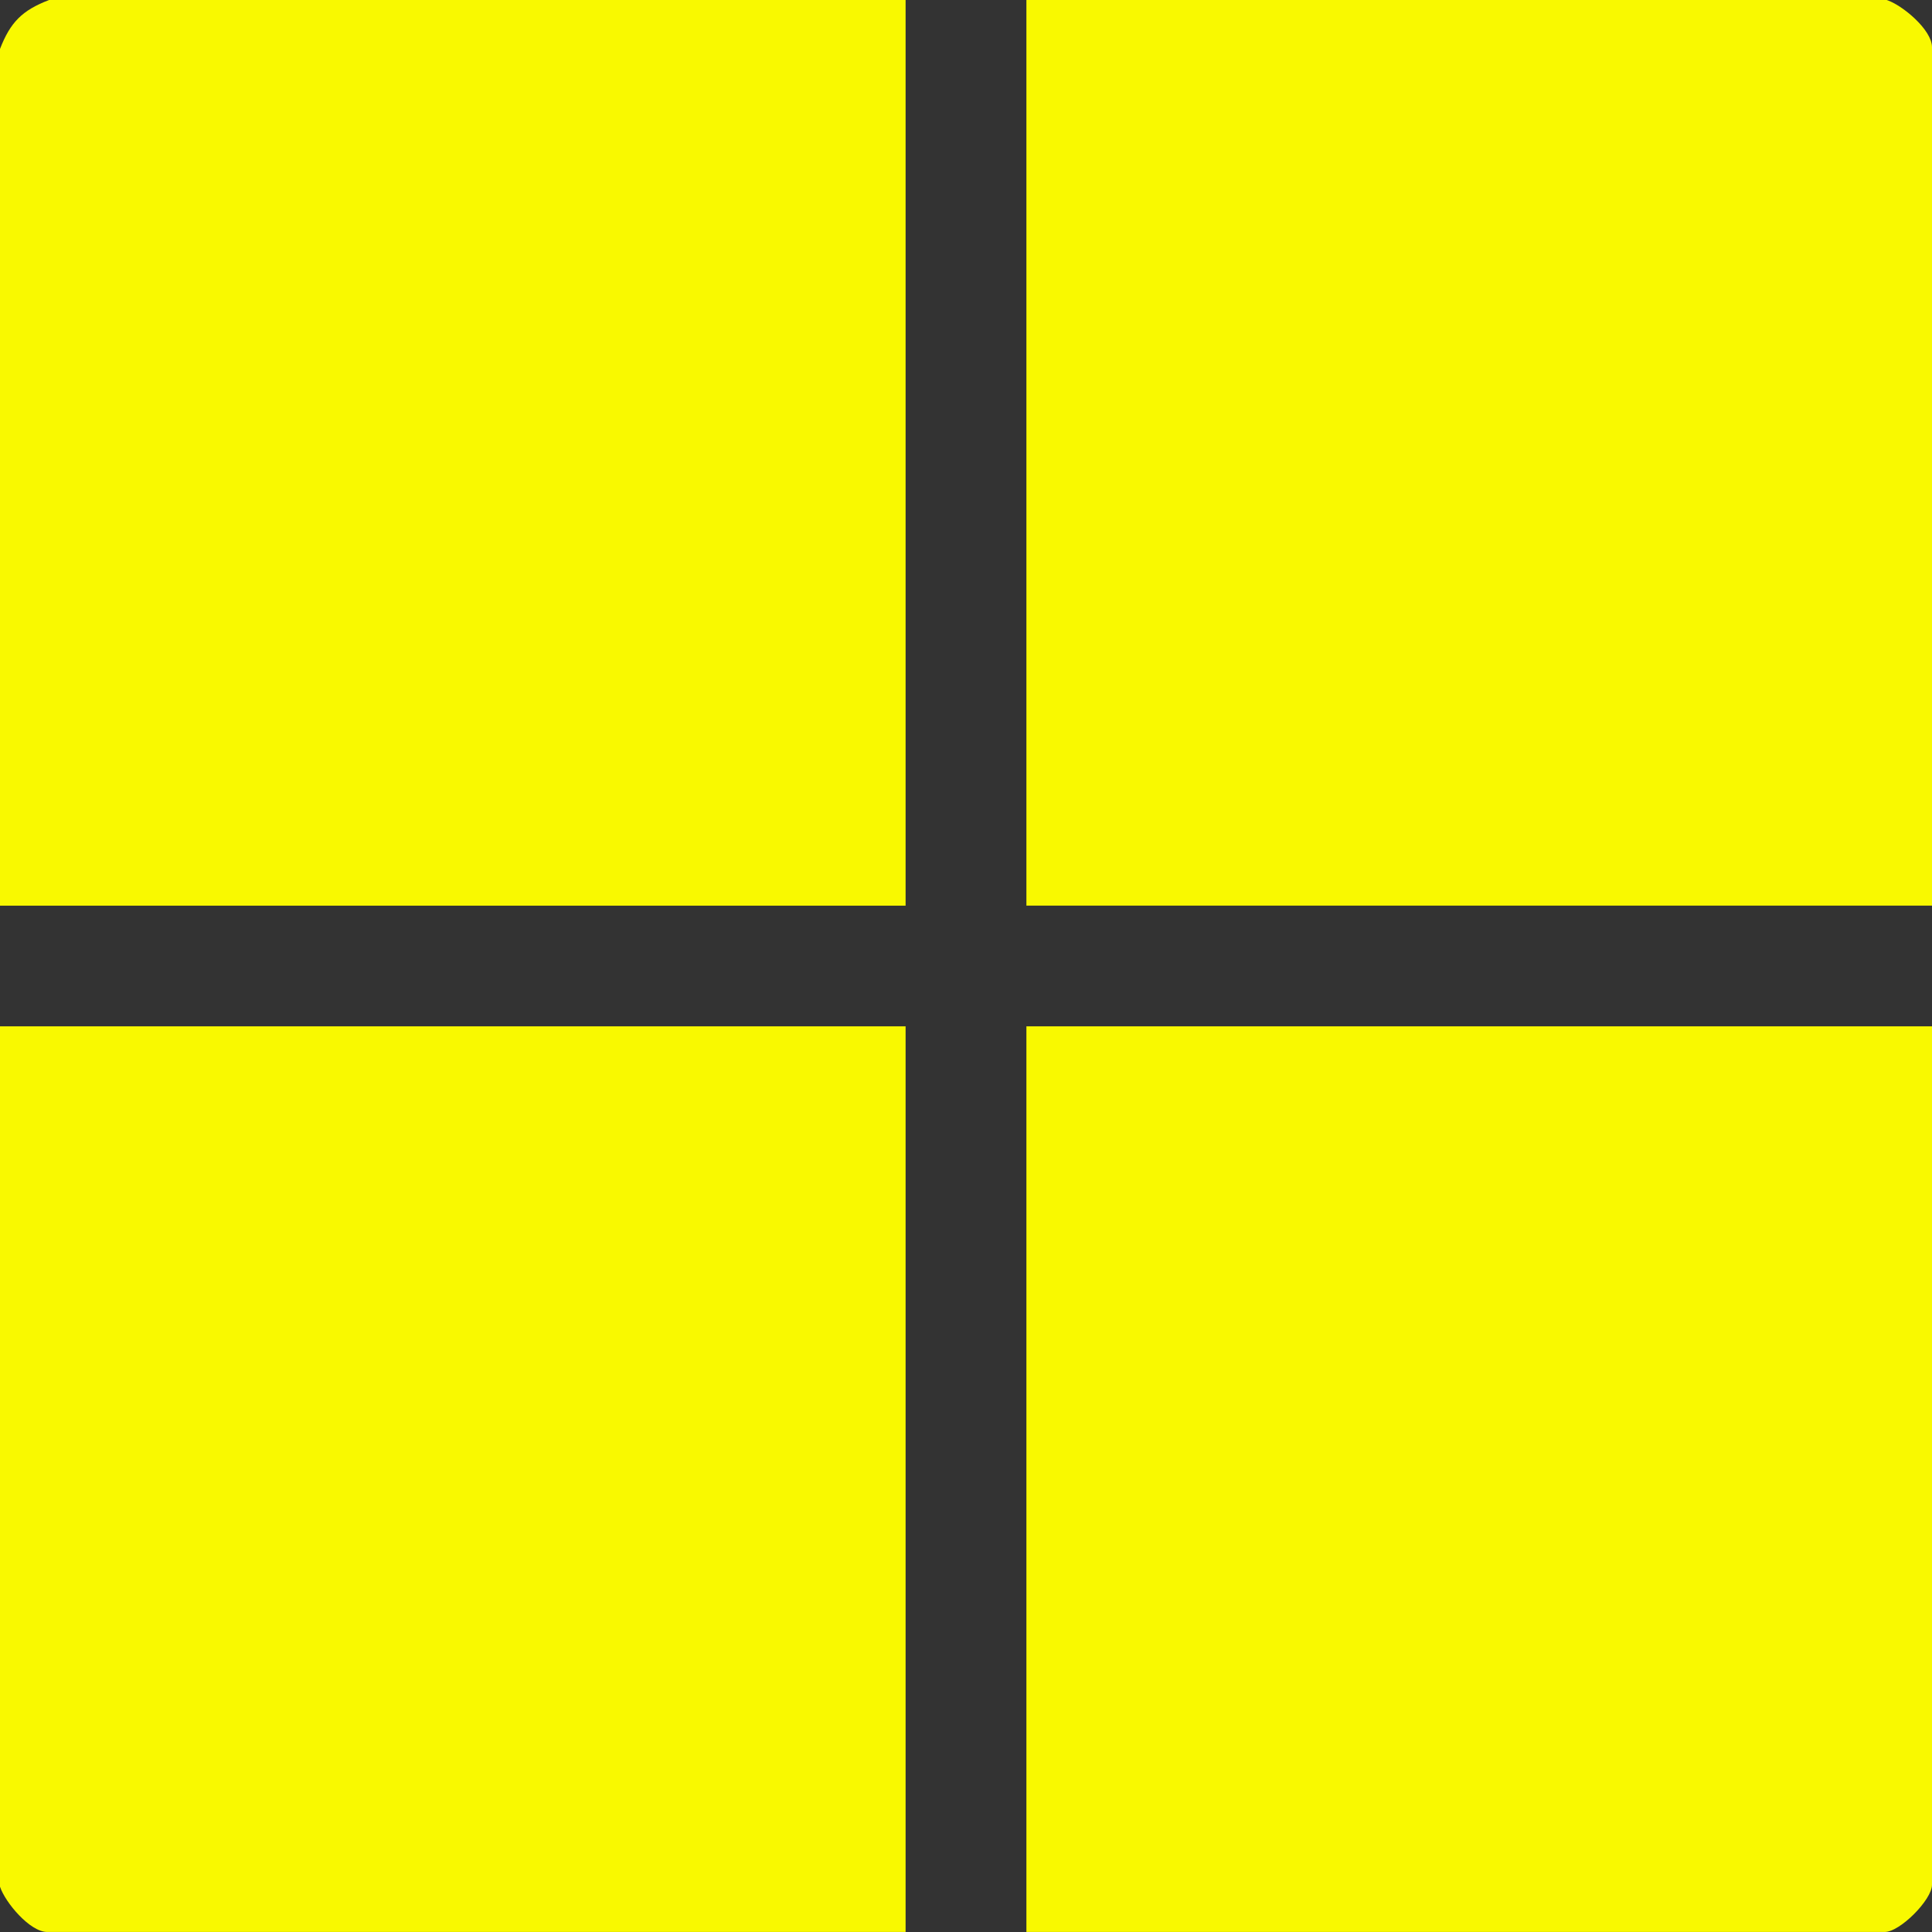
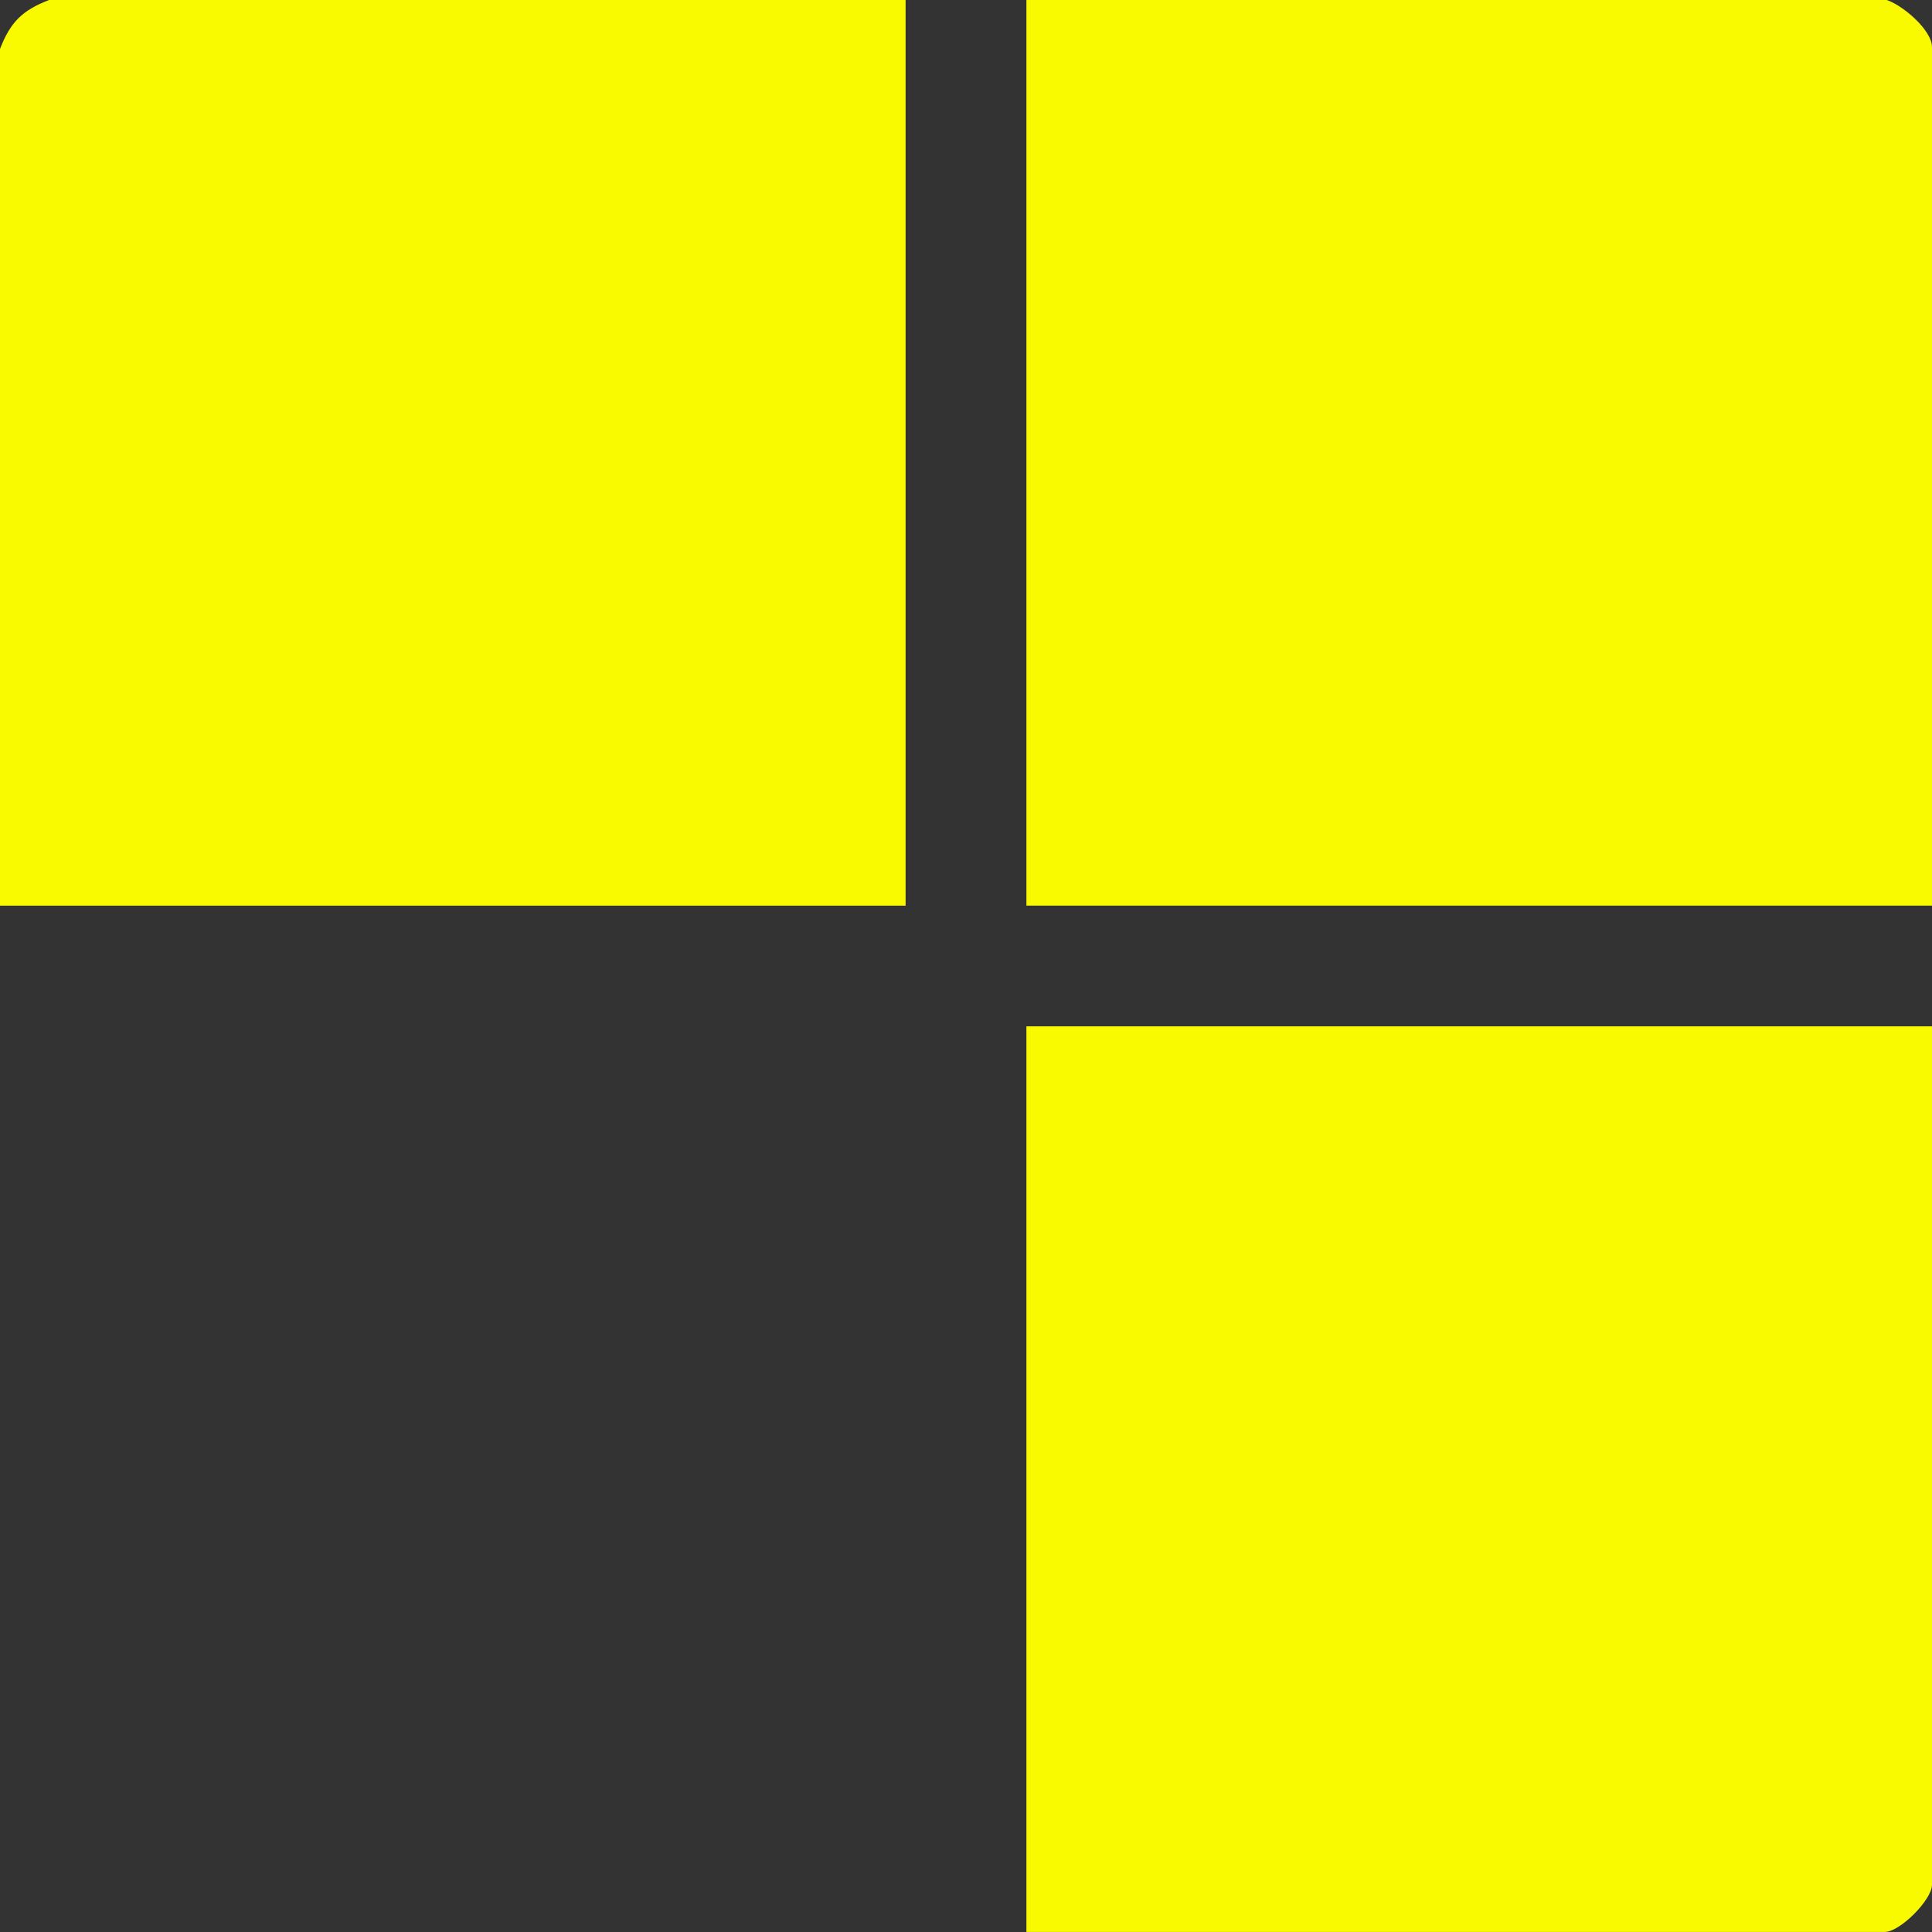
<svg xmlns="http://www.w3.org/2000/svg" id="Layer_1" viewBox="0 0 40.592 40.592">
  <rect x="0" y="0" width="40.592" height="40.592" fill="#333333" stroke="none" />
  <defs>
    <style>.cls-1{fill:#f9f900;}</style>
  </defs>
  <g id="vP2Pts">
    <path class="cls-1" d="M39.641,0c.332.109.951.628.951.991v18.036h-19.027V0h18.076Z" />
-     <path class="cls-1" d="M0,21.564h19.027v19.027H.991c-.363,0-.882-.62-.991-.951v-18.076Z" />
    <path class="cls-1" d="M19.027,0l0,19.028-19.028-0V1.031C.218.466.465.218,1.031,0h17.997Z" />
-     <path class="cls-1" d="M40.592,21.564v18.036c0,.315-.673.991-.991.991h-18.036v-19.027h19.027Z" />
+     <path class="cls-1" d="M40.592,21.564v18.036c0,.315-.673.991-.991.991h-18.036v-19.027Z" />
  </g>
</svg>